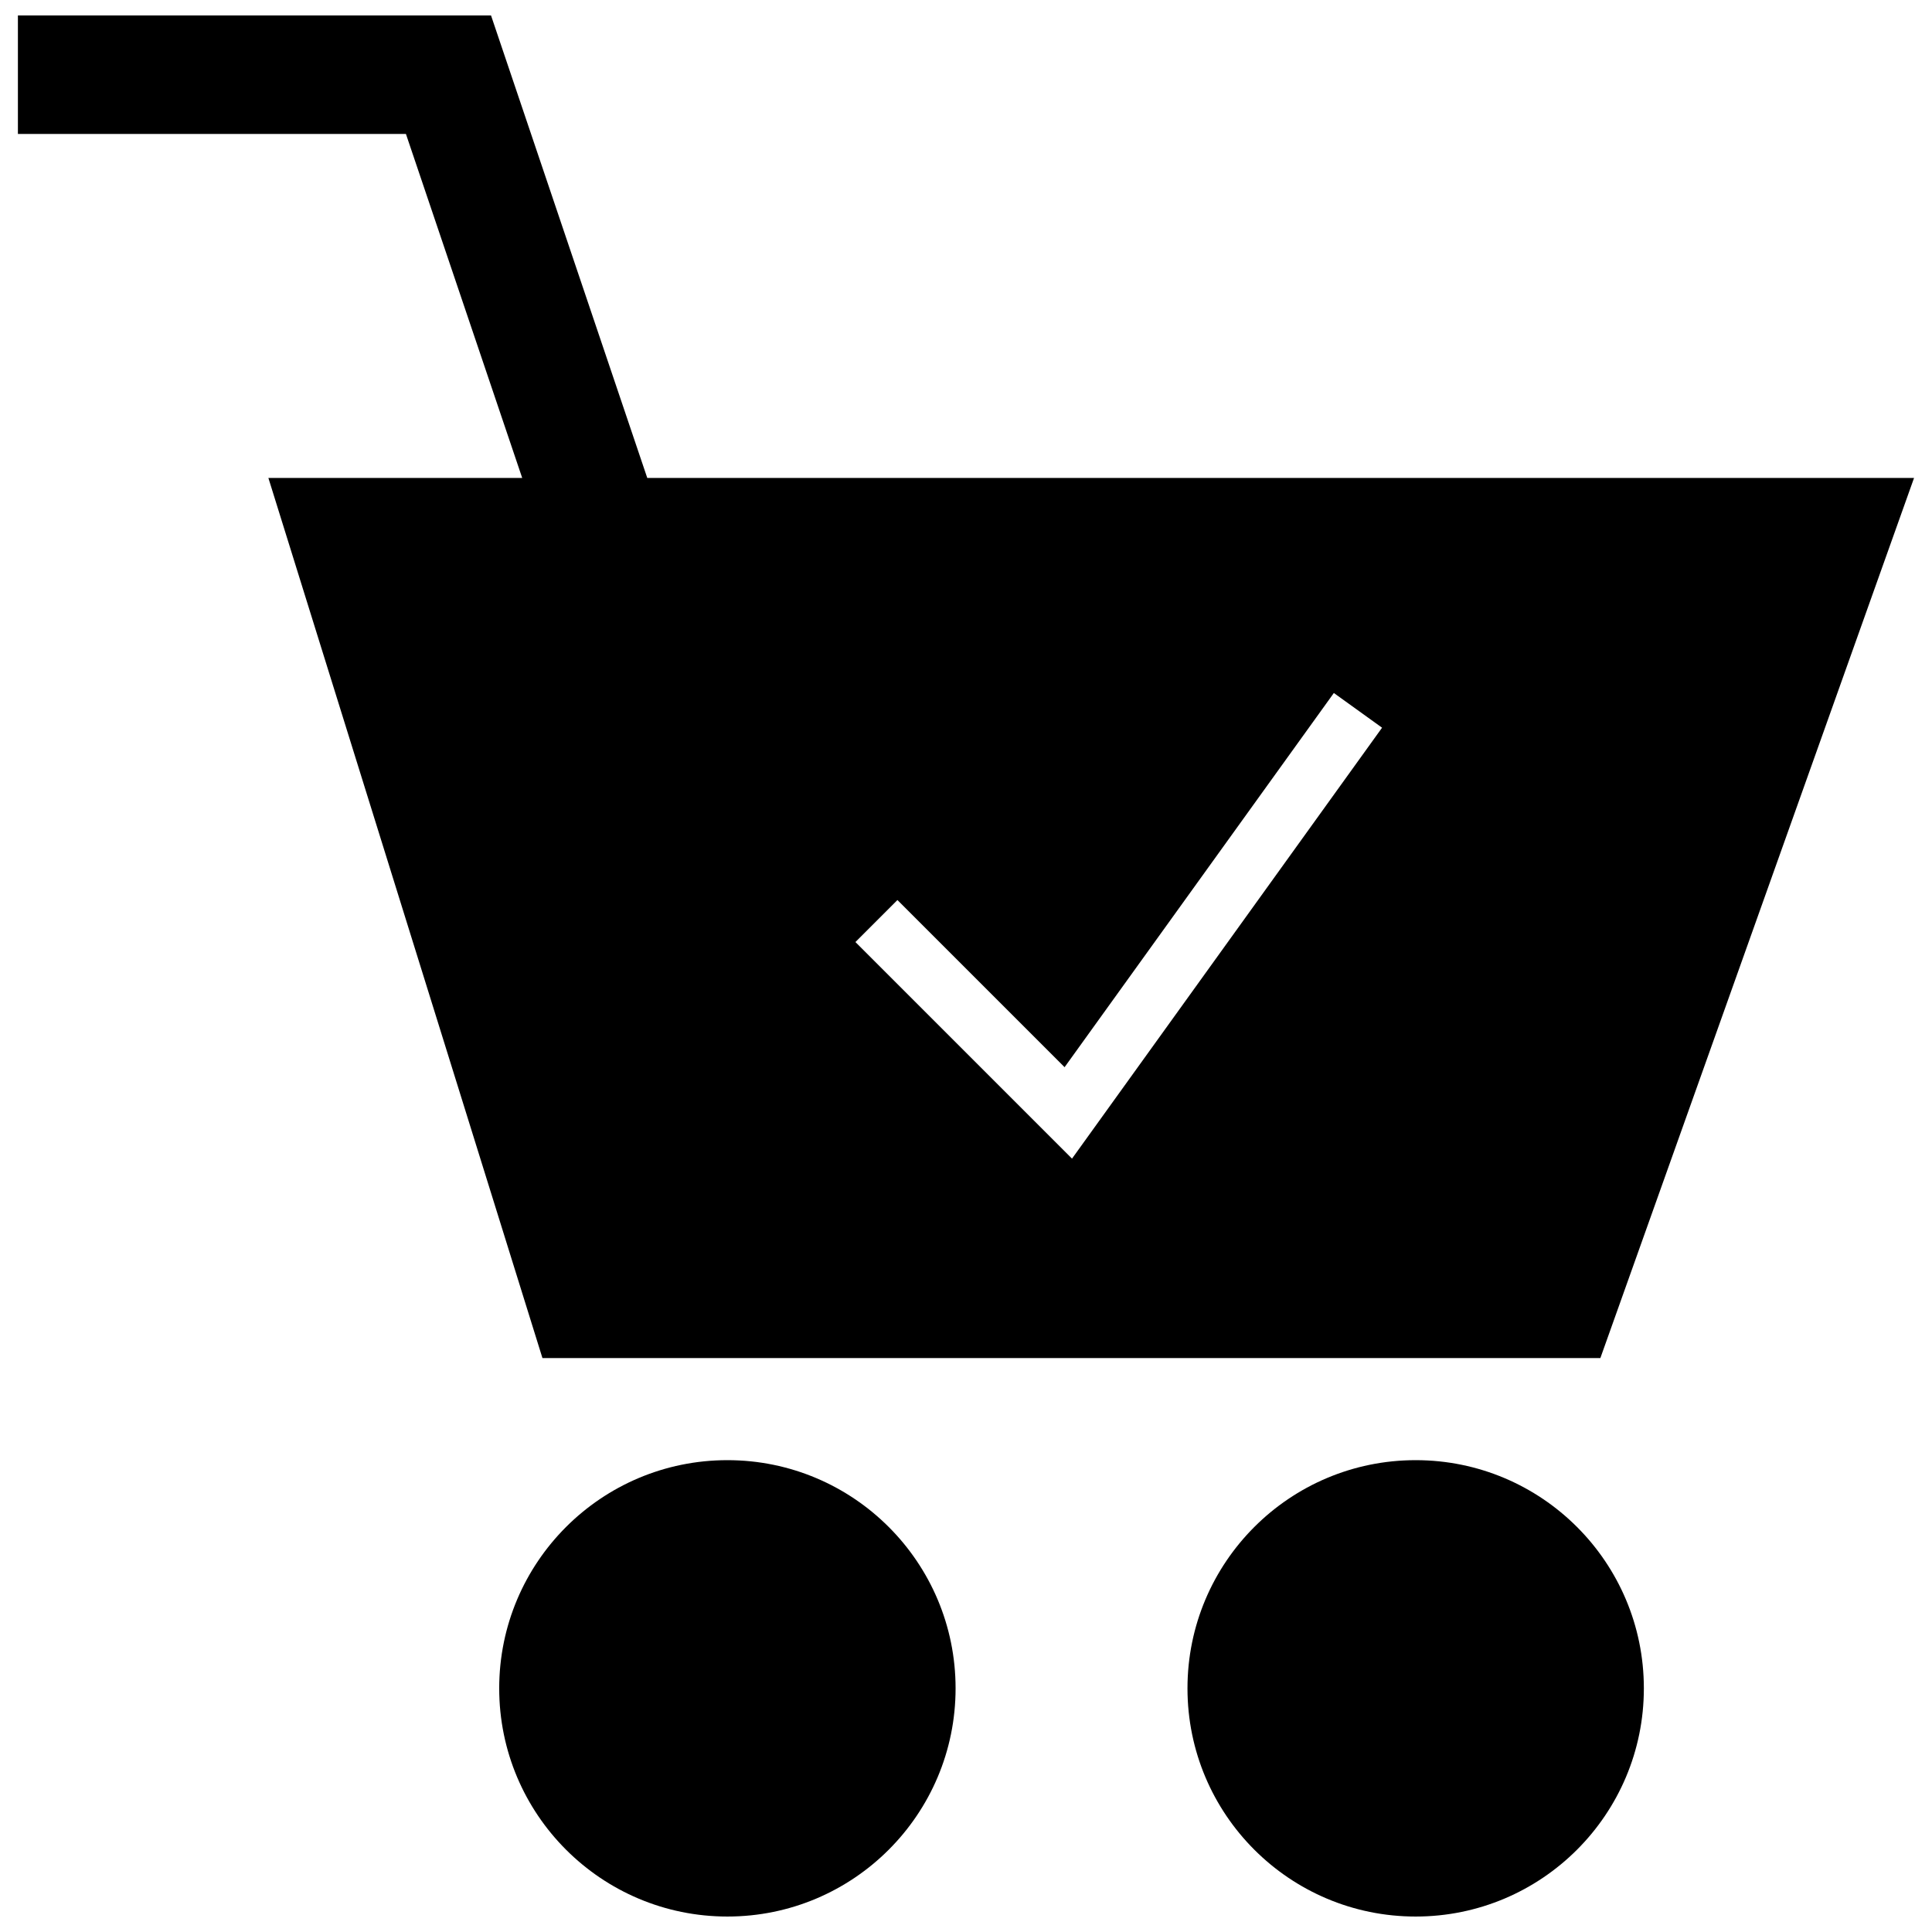
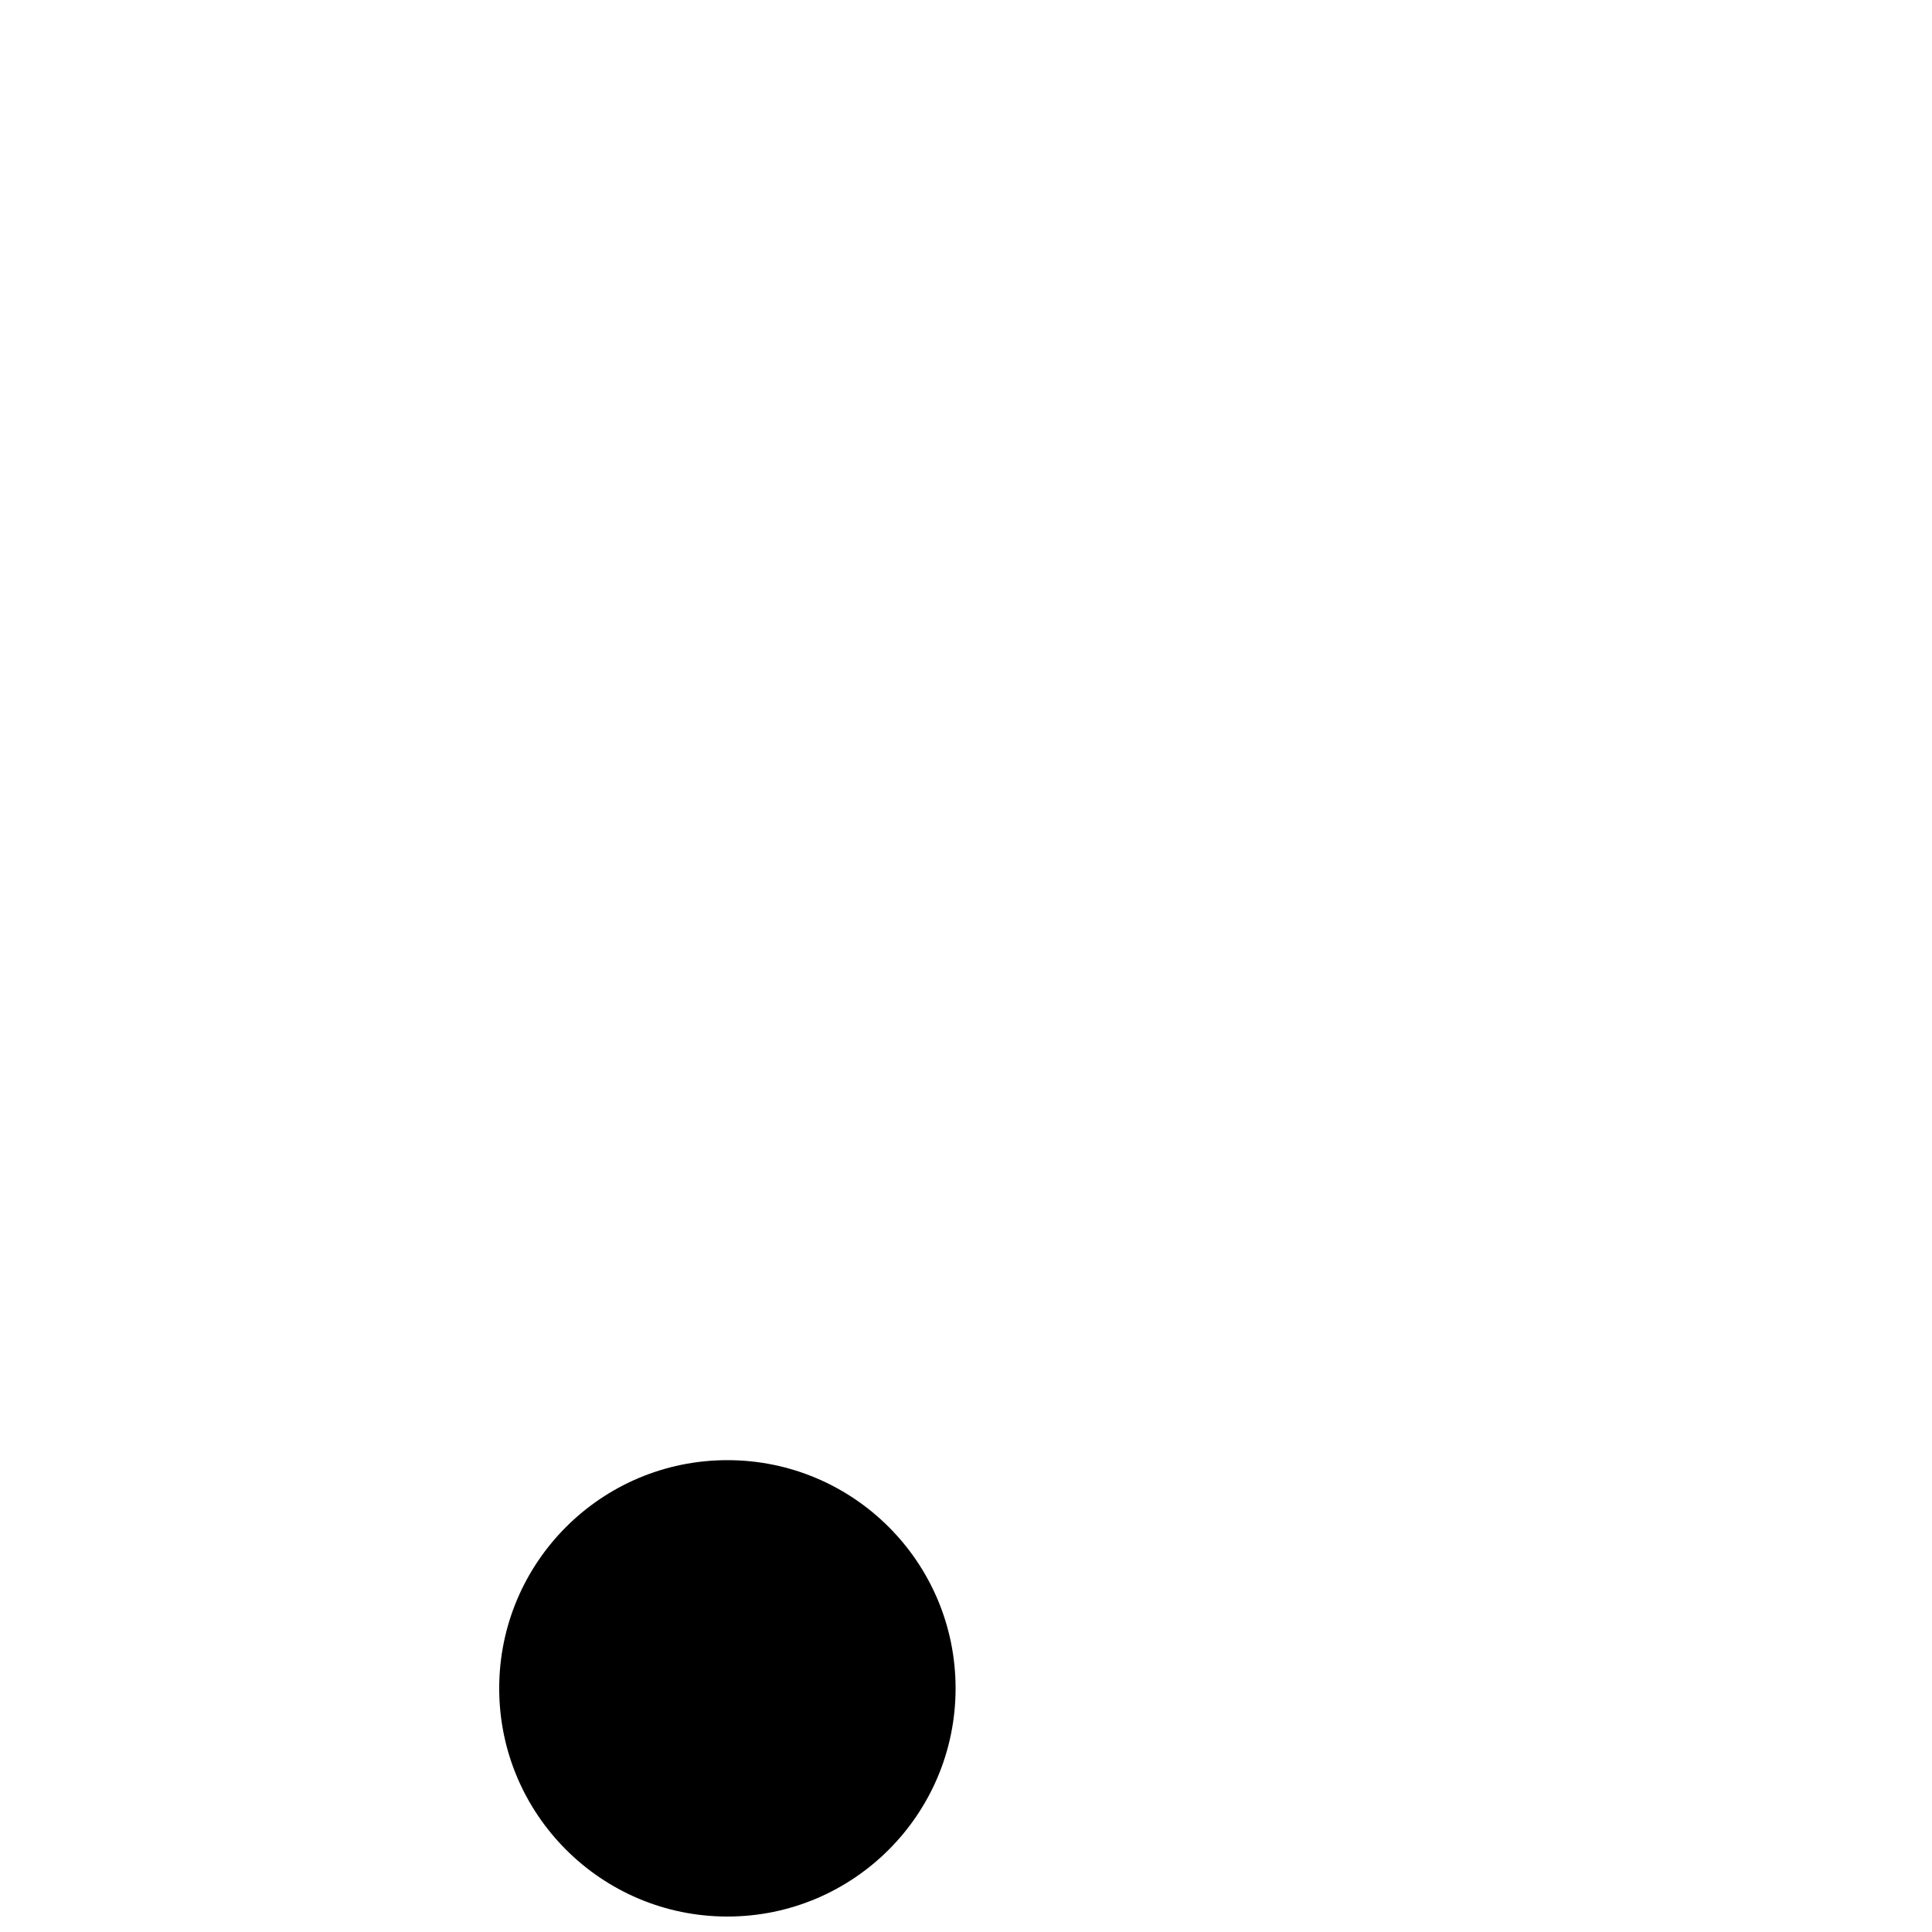
<svg xmlns="http://www.w3.org/2000/svg" width="800px" height="800px" version="1.1" viewBox="144 144 512 512">
  <defs>
    <clipPath id="c">
-       <path d="m148.09 148.09h503.81v355.91h-503.81z" />
-     </clipPath>
+       </clipPath>
    <clipPath id="b">
-       <path d="m458 530h122v121.9h-122z" />
-     </clipPath>
+       </clipPath>
    <clipPath id="a">
      <path d="m276 530h122v121.9h-122z" />
    </clipPath>
  </defs>
  <g>
    <g clip-path="url(#c)">
      <path d="m282.39 270.66h-67.266l72.629 233.24h280.36l83.129-233.24h-335.71l-41.406-122.57h-125.38v31.41h102.83zm99.438 111.86 44.297 44.297 71.359-99.164 12.777 9.195-82.168 114.2-57.395-57.395z" />
    </g>
    <g clip-path="url(#b)">
      <path d="m579.64 591.43c0 33.398-27.074 60.473-60.473 60.473s-60.473-27.074-60.473-60.473c0-33.398 27.074-60.473 60.473-60.473s60.473 27.074 60.473 60.473" />
    </g>
    <g clip-path="url(#a)">
      <path d="m397.24 591.43c0 33.398-27.074 60.473-60.473 60.473-33.398 0-60.473-27.074-60.473-60.473 0-33.398 27.074-60.473 60.473-60.473 33.398 0 60.473 27.074 60.473 60.473" />
    </g>
  </g>
</svg>